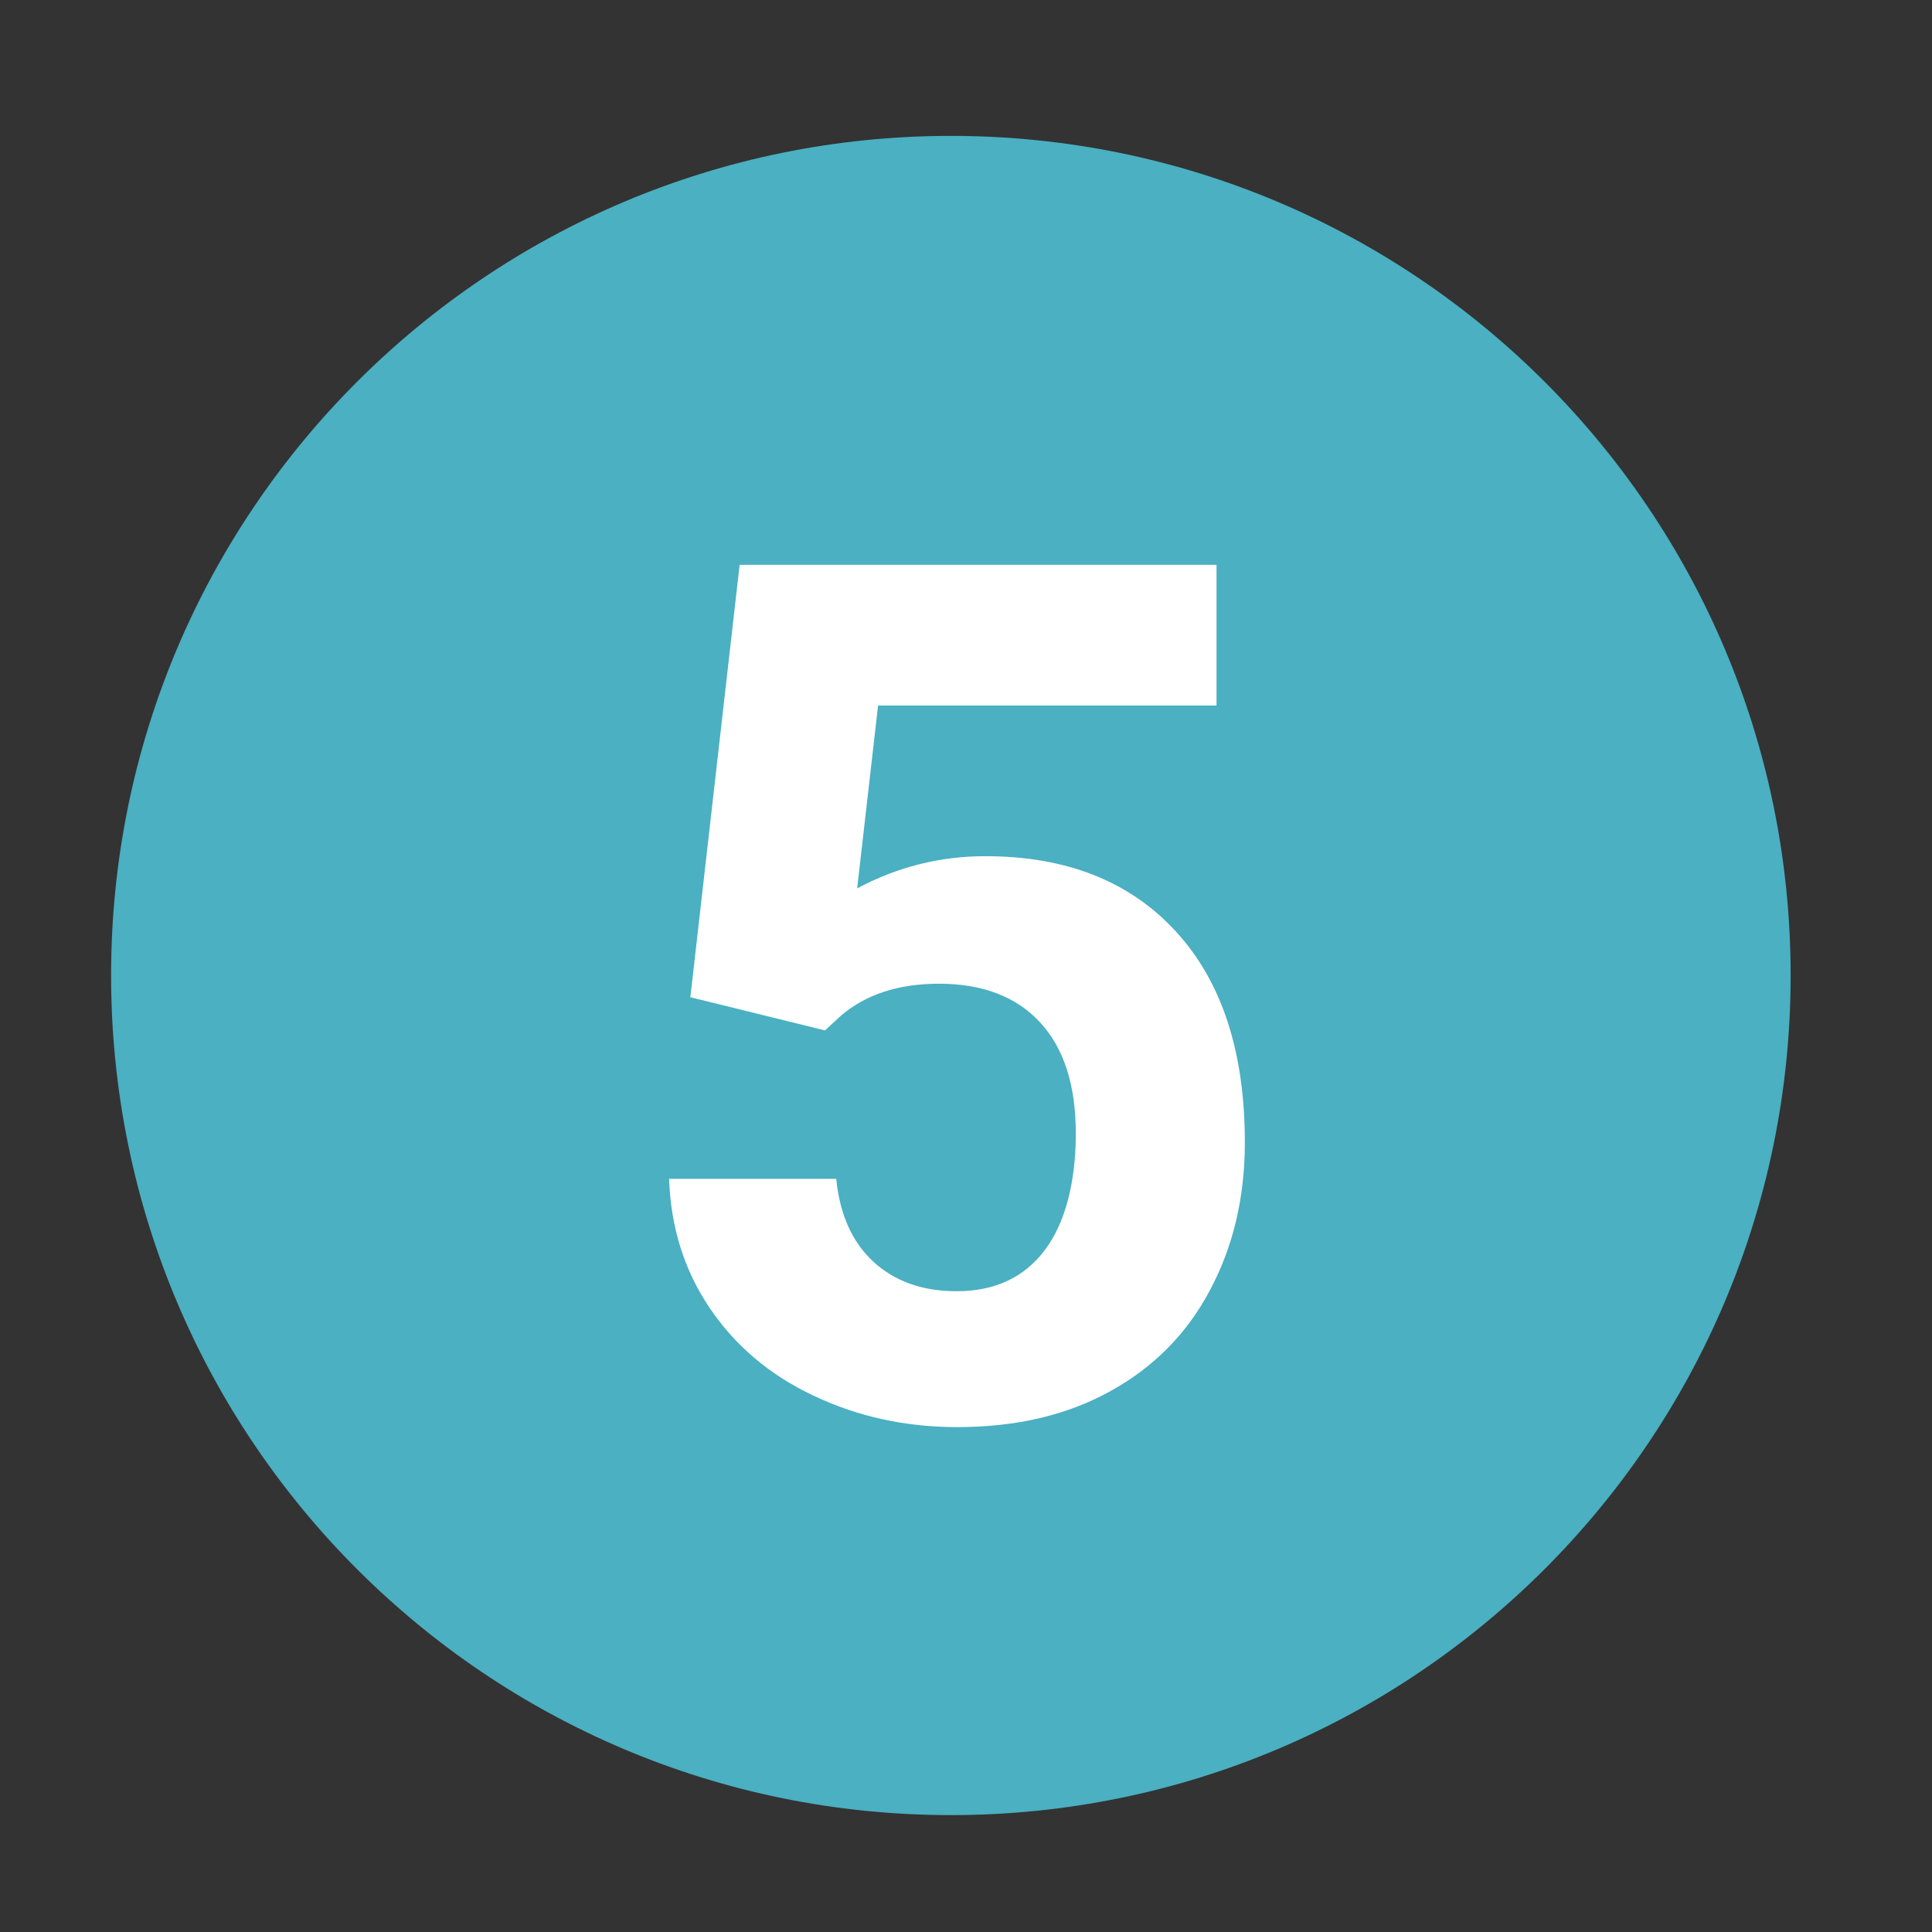
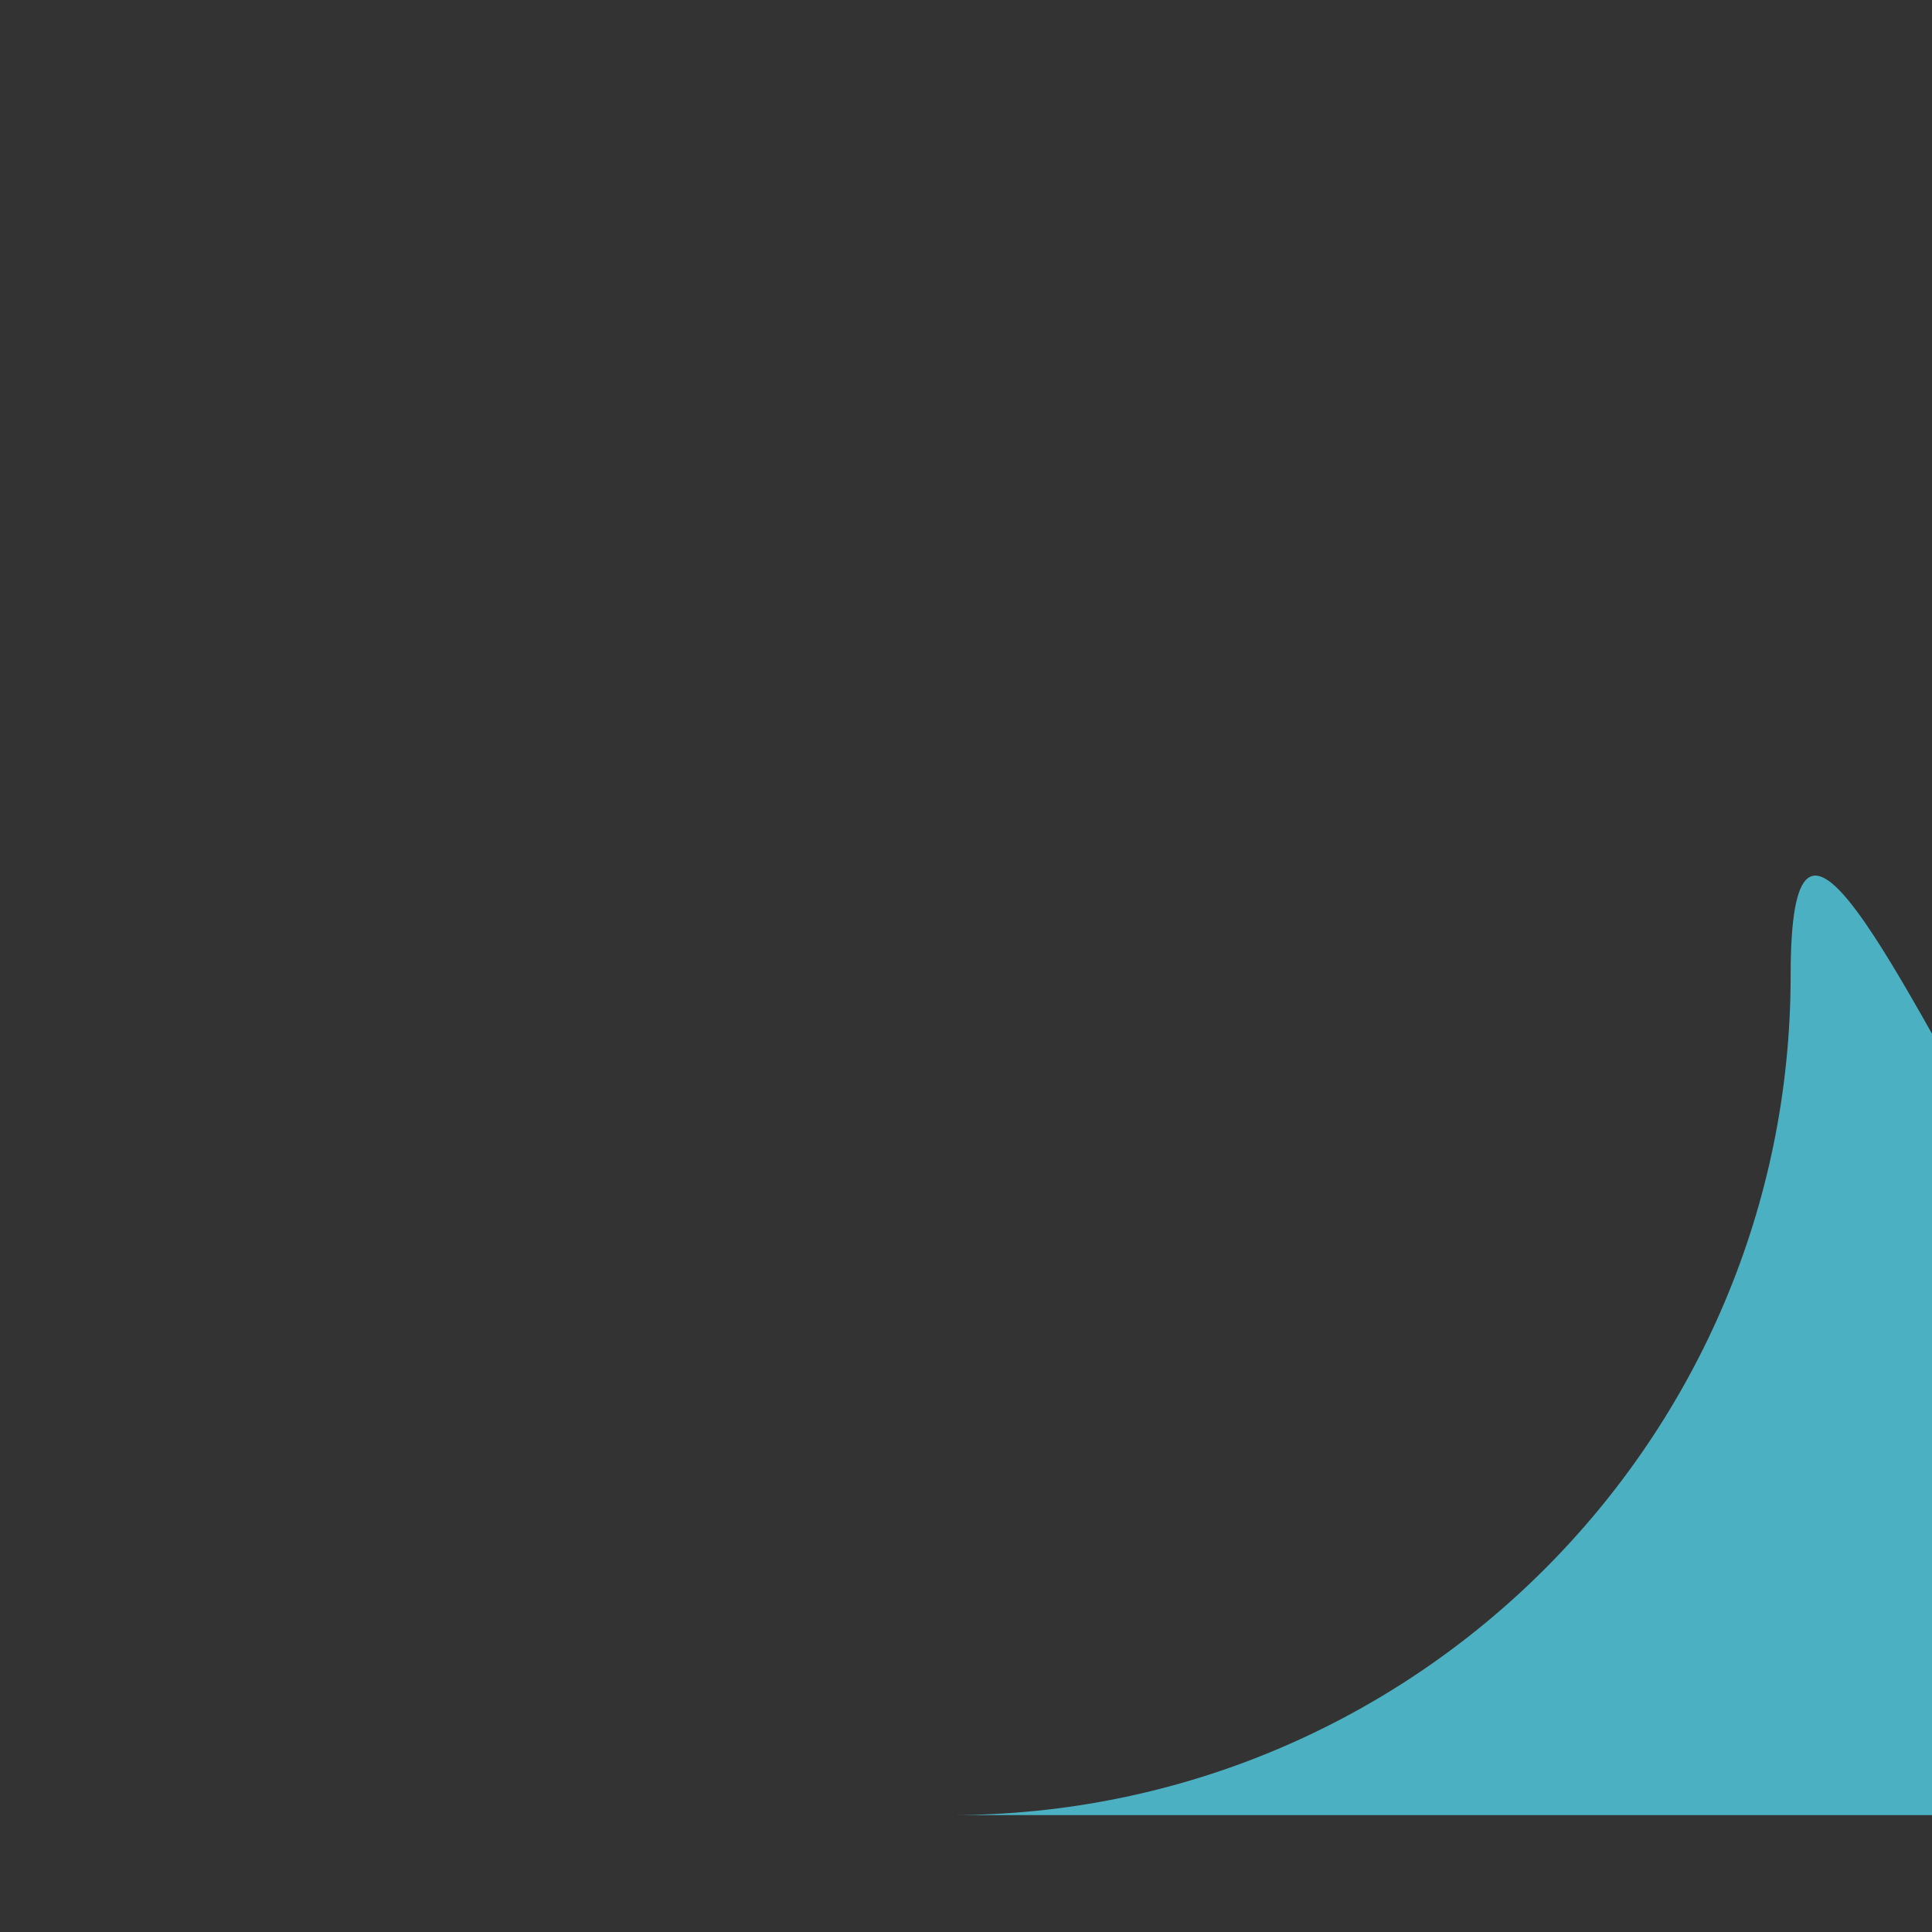
<svg xmlns="http://www.w3.org/2000/svg" id="Ebene_1" width="60" height="60" version="1.1" viewBox="0 0 60 60">
  <rect x="0" y="0" width="60" height="60" fill="#333333" stroke="none" />
-   <path d="M29.53,56.37c14.4,0,26.08-11.68,26.08-26.08S43.93,4.22,29.53,4.22,3.45,15.89,3.45,30.29s11.67,26.08,26.08,26.08" fill="#4ab0c2" />
-   <path d="M25.62,32l.51-.47c.77-.65,1.78-.98,3.03-.98,1.35,0,2.4.4,3.14,1.2.74.8,1.11,1.95,1.11,3.45s-.32,2.77-.96,3.62c-.64.85-1.55,1.28-2.74,1.28-1.07,0-1.93-.31-2.59-.92-.66-.61-1.04-1.47-1.15-2.57h-5.19c.05,1.5.47,2.84,1.26,4.01.79,1.17,1.87,2.09,3.24,2.73,1.37.65,2.85.97,4.45.97,1.83,0,3.41-.37,4.76-1.12,1.34-.74,2.38-1.79,3.09-3.14.72-1.35,1.08-2.88,1.08-4.58,0-2.81-.71-4.99-2.14-6.55-1.43-1.56-3.4-2.34-5.92-2.34-1.4,0-2.73.33-3.98,1l.65-5.68h10.51v-4.37h-14.81l-1.53,13.43,4.18,1.03Z" fill="#fff" />
+   <path d="M29.53,56.37c14.4,0,26.08-11.68,26.08-26.08s11.67,26.08,26.08,26.08" fill="#4ab0c2" />
</svg>